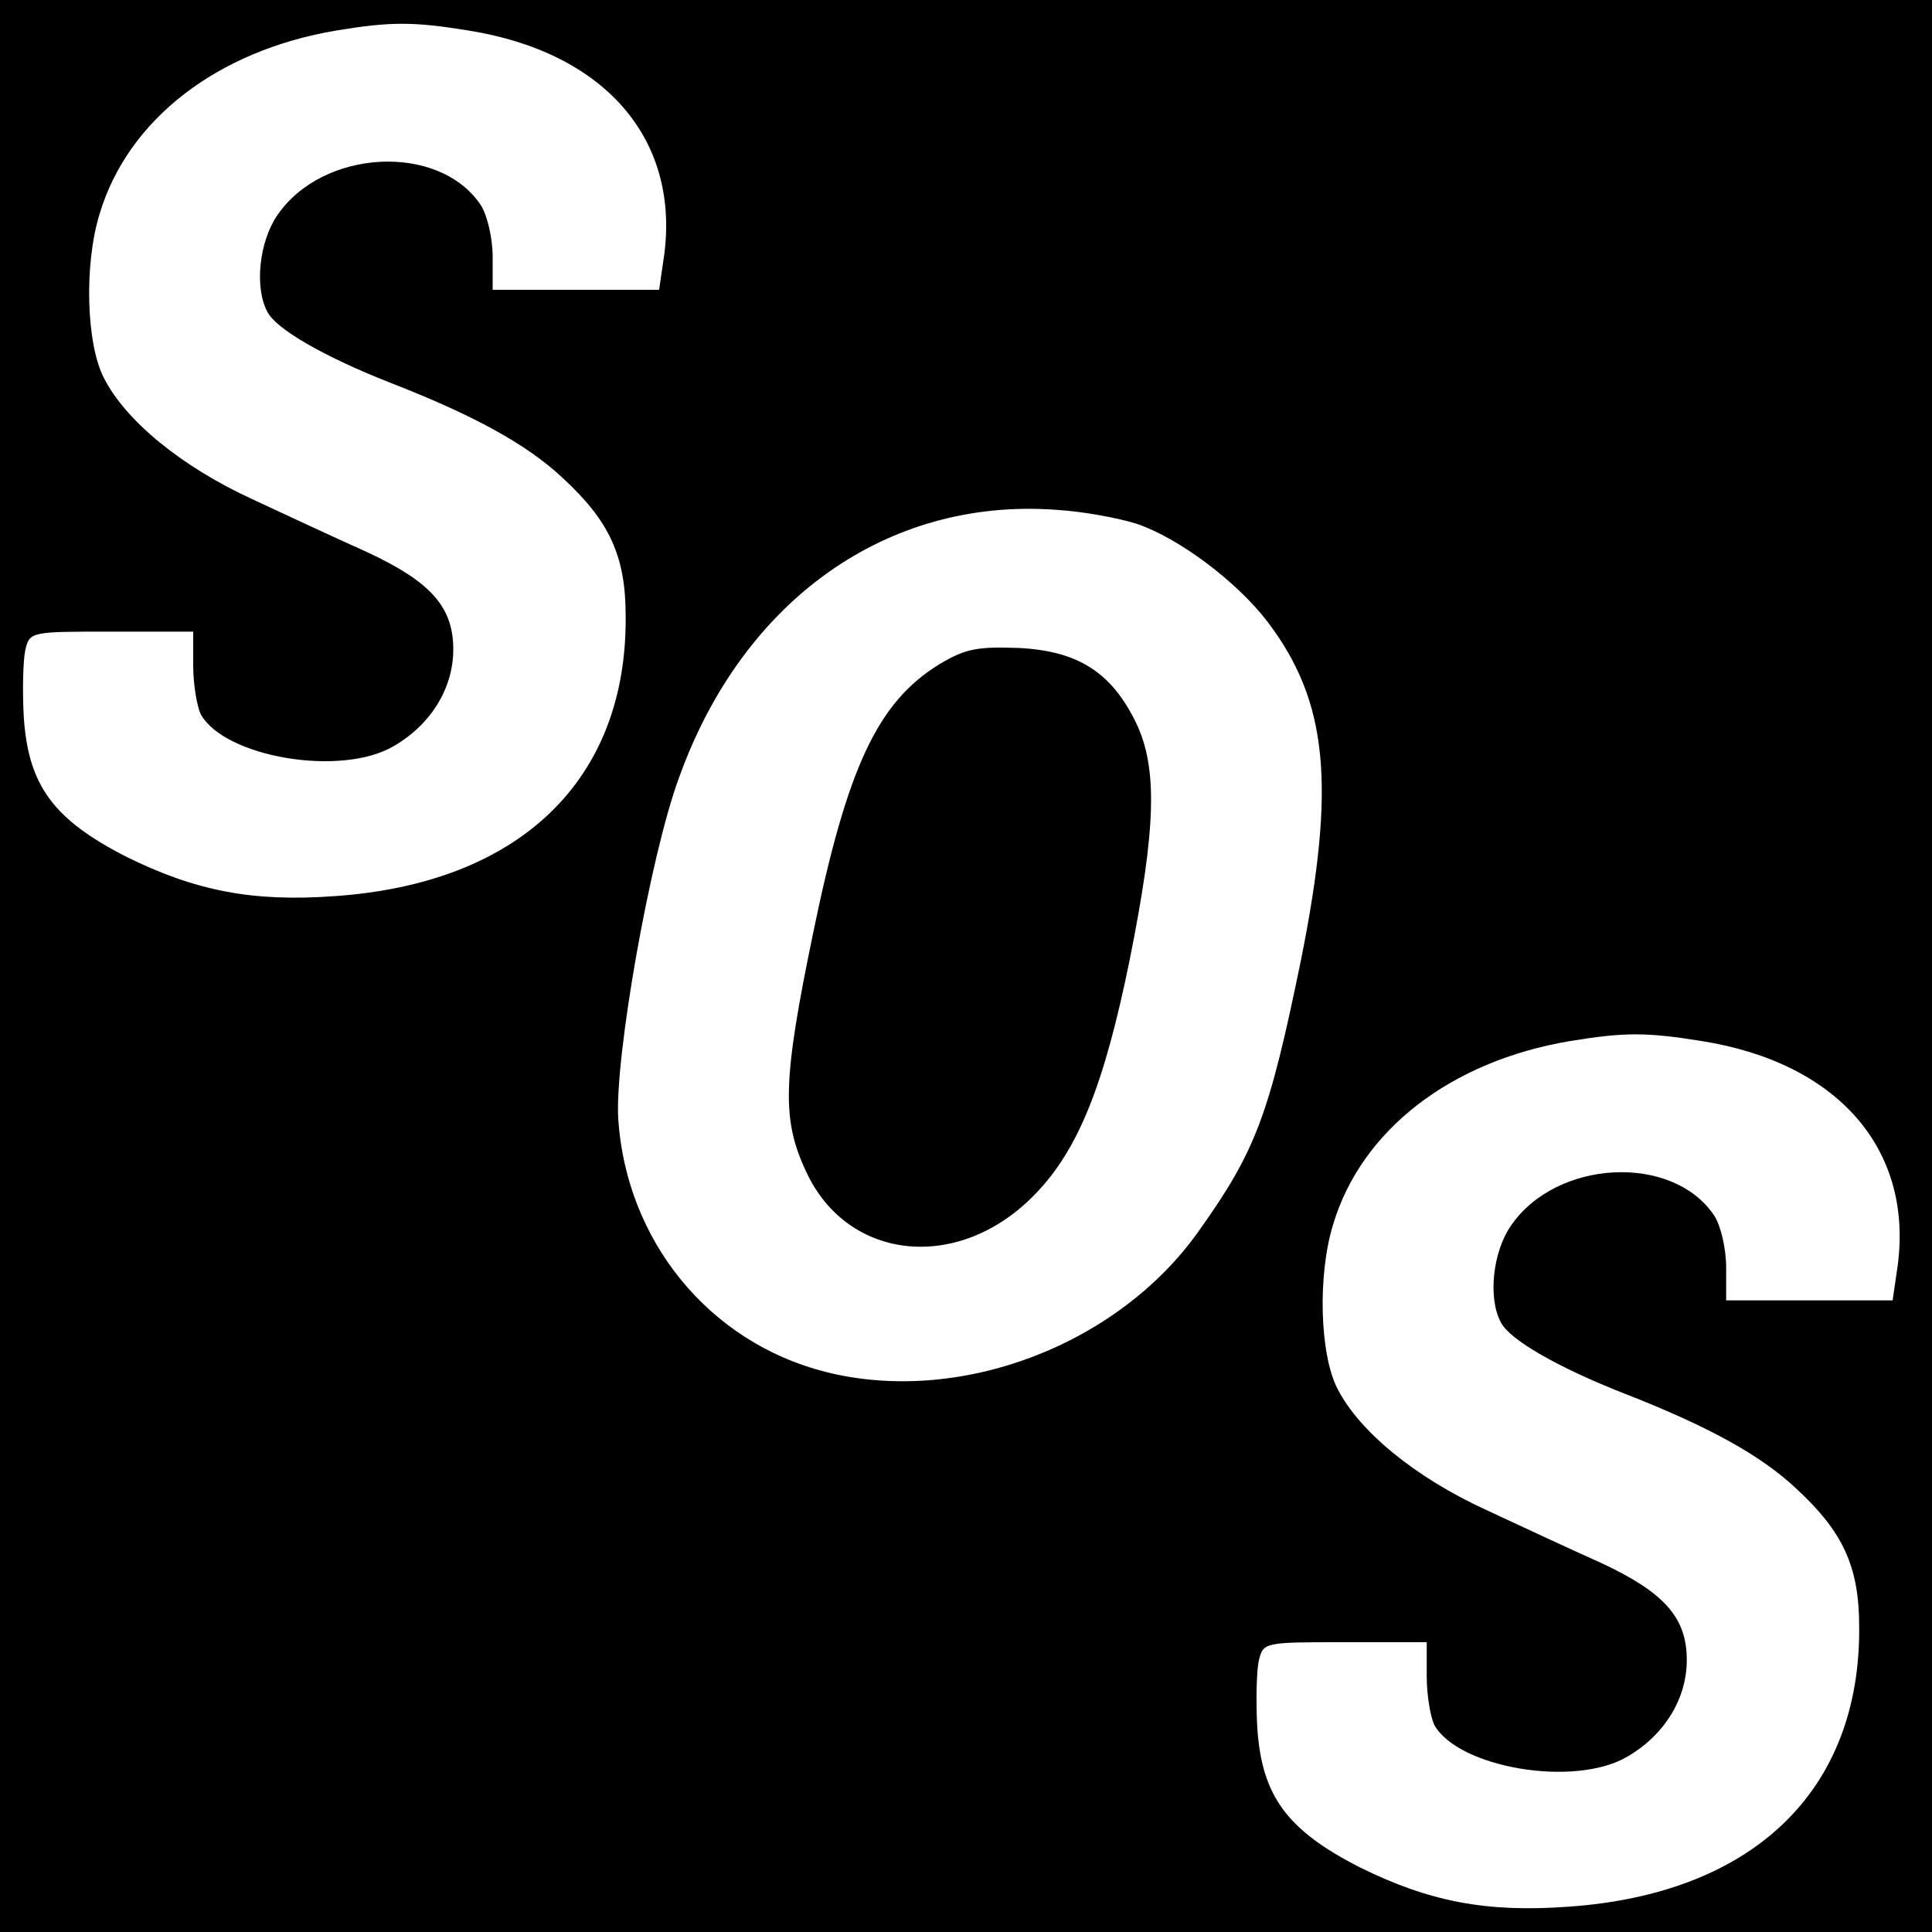
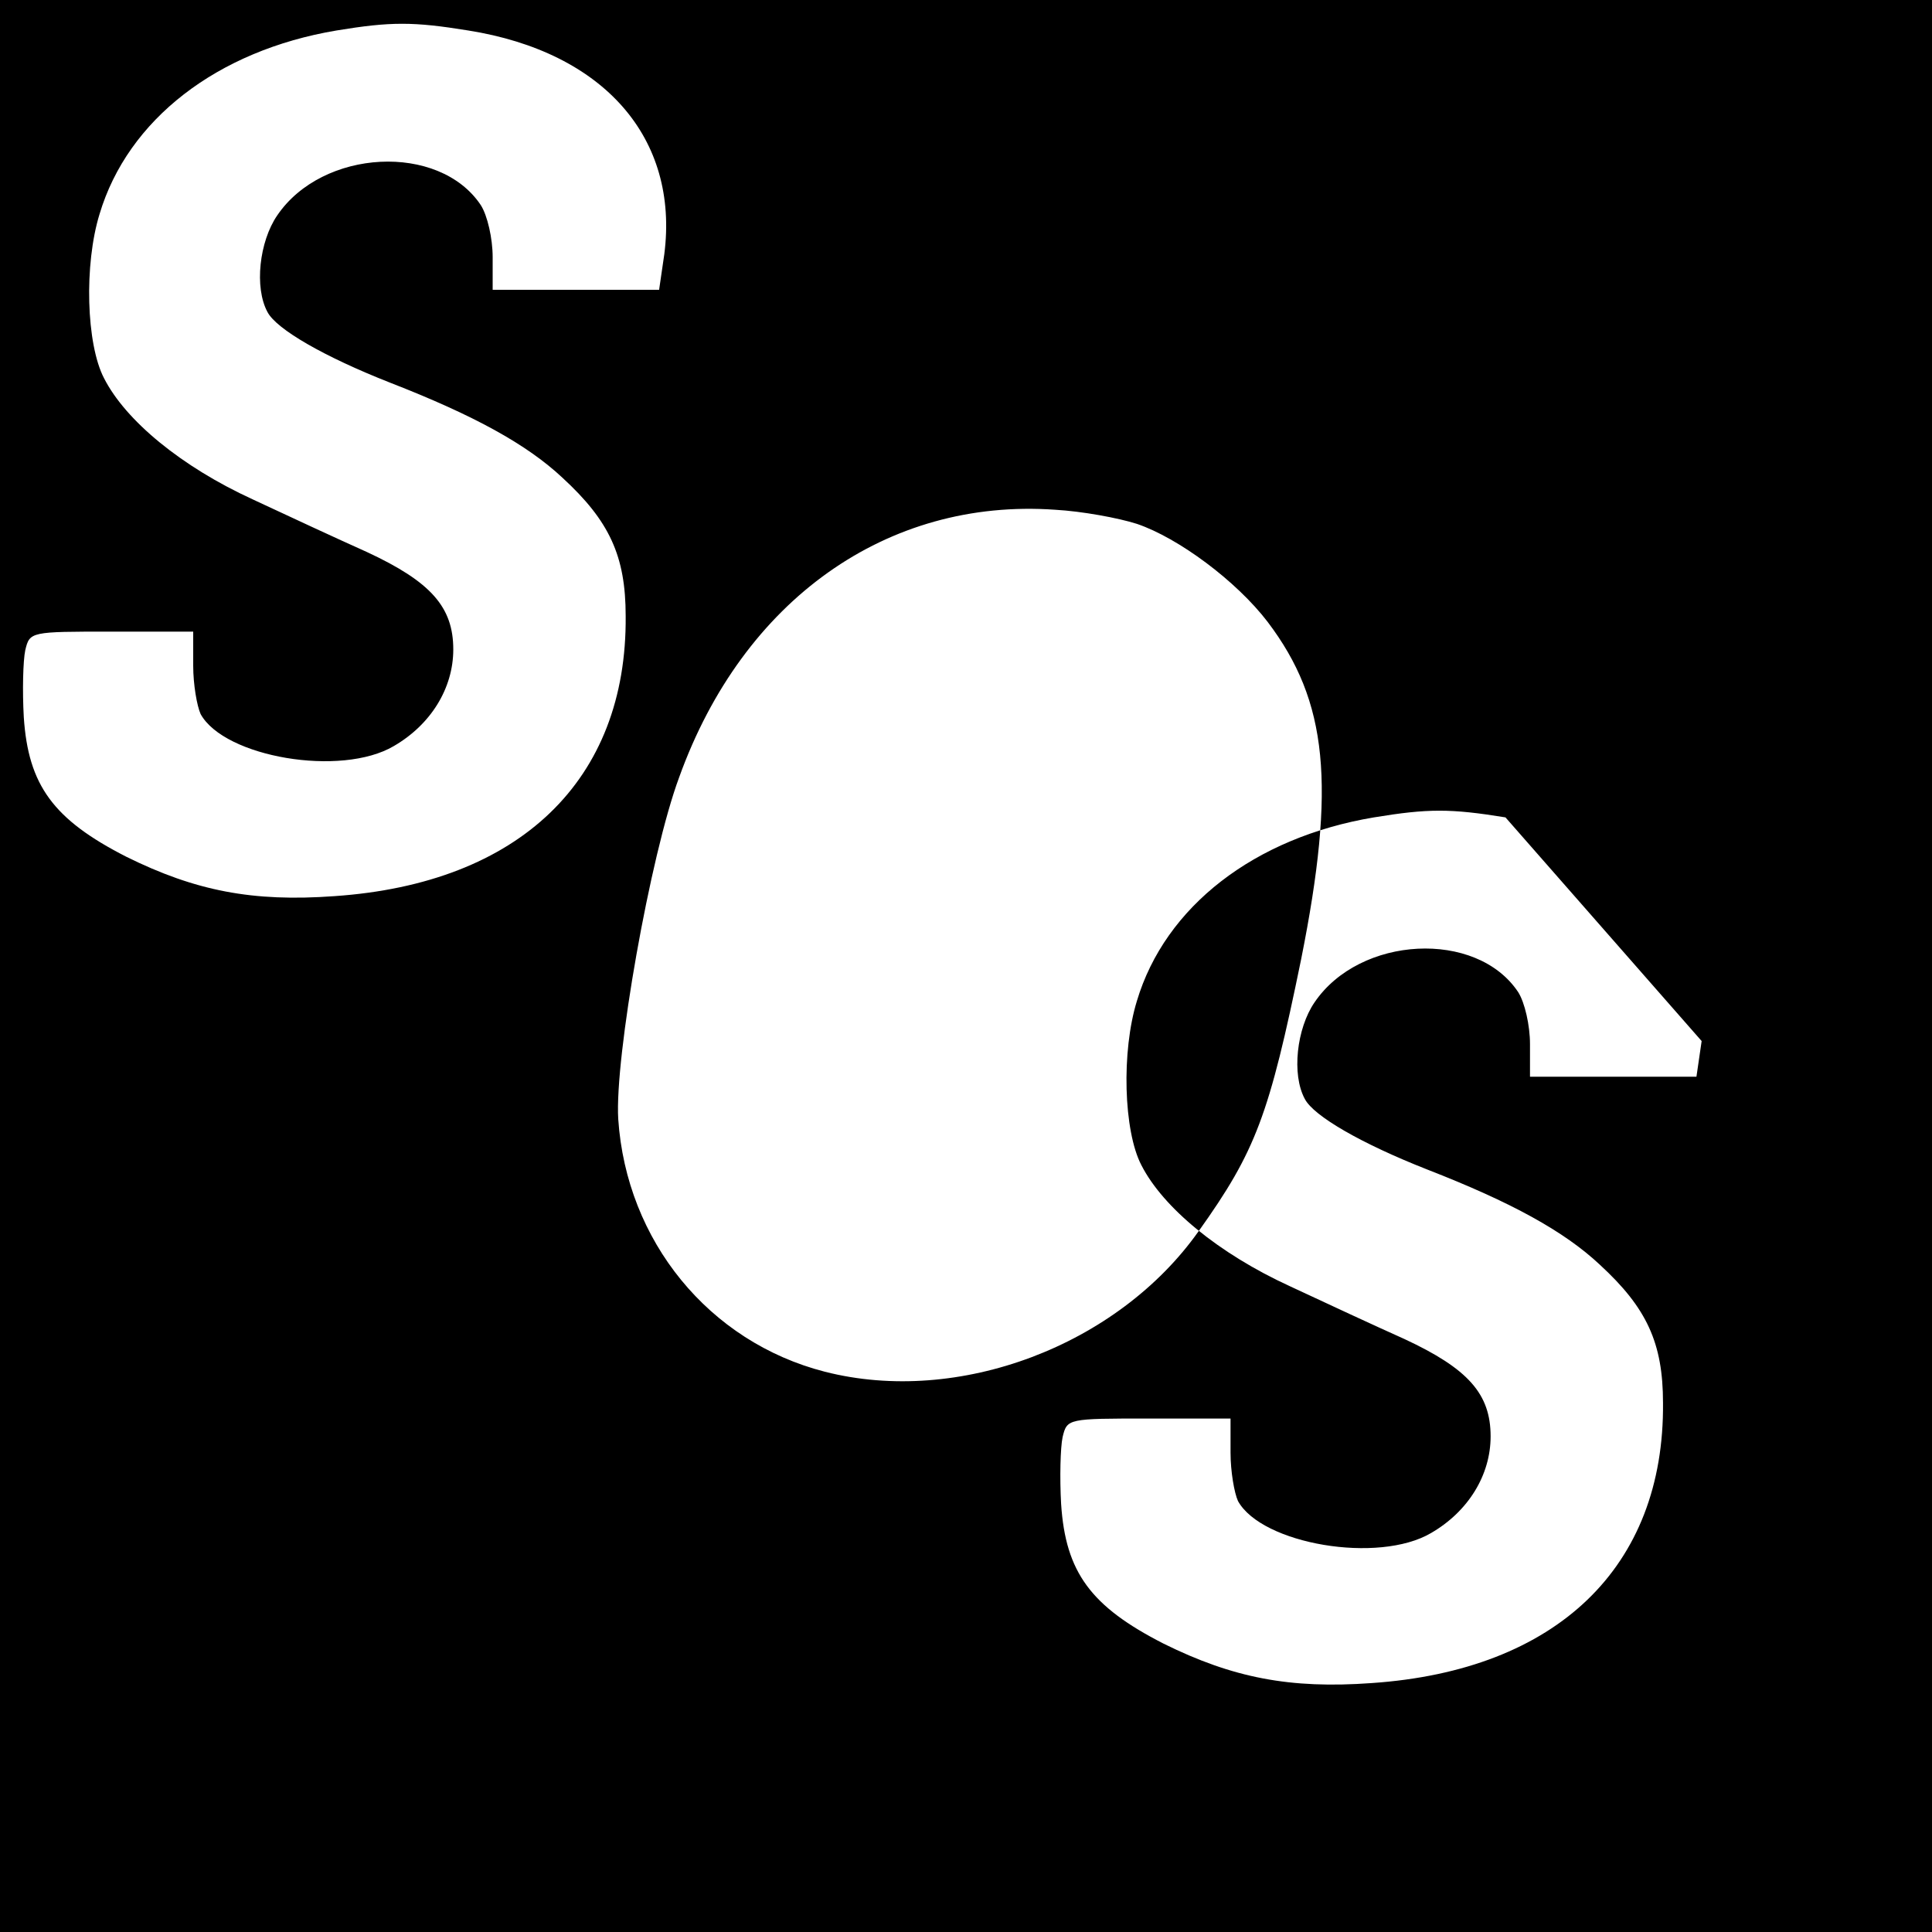
<svg xmlns="http://www.w3.org/2000/svg" version="1.0" width="260pt" height="260pt" viewBox="0 0 260 260" preserveAspectRatio="xMidYMid meet">
  <g transform="translate(0,260) scale(0.1,-0.1)" fill="#000000" stroke="none">
-     <path d="M0 1300 l0 -1300 1300 0 1300 0 0 1300 0 1300 -1300 0 -1300 0 0 -1300z m630 1259 c183 -29 284 -145 264 -301 l-7 -48 -112 0 -112 0 0 44 c0 25 -7 56 -16 70 -56 84 -213 76 -274 -14 -24 -35 -31 -97 -13 -130 12 -23 76 -60 165 -95 113 -44 184 -83 232 -128 63 -58 85 -105 85 -186 2 -221 -143 -360 -392 -377 -110 -8 -187 7 -280 53 -98 50 -132 96 -138 188 -2 35 -1 76 2 90 6 25 7 25 116 25 l110 0 0 -46 c0 -25 5 -54 10 -65 32 -58 189 -85 260 -43 50 29 80 78 80 130 0 57 -30 91 -116 131 -38 17 -107 49 -154 71 -96 44 -171 106 -200 163 -24 46 -27 153 -6 221 38 127 158 220 319 247 73 12 103 12 177 0z m900 -664 c56 -19 134 -77 176 -132 81 -107 92 -219 45 -454 -43 -210 -61 -258 -138 -366 -109 -154 -323 -235 -503 -189 -156 40 -267 176 -278 340 -5 82 43 355 82 460 86 239 280 376 506 360 36 -2 85 -11 110 -19z m760 -696 c183 -29 284 -145 264 -301 l-7 -48 -112 0 -112 0 0 44 c0 25 -7 56 -16 70 -56 84 -213 76 -274 -14 -24 -35 -31 -97 -13 -130 12 -23 76 -60 165 -95 113 -44 184 -83 232 -128 63 -58 85 -105 85 -186 2 -221 -143 -360 -392 -377 -110 -8 -187 7 -280 53 -98 50 -132 96 -138 188 -2 35 -1 76 2 90 6 25 7 25 116 25 l110 0 0 -46 c0 -25 5 -54 10 -65 32 -58 189 -85 260 -43 50 29 80 78 80 130 0 57 -30 91 -116 131 -38 17 -107 49 -154 71 -96 44 -171 106 -200 163 -24 46 -27 153 -6 221 38 127 158 220 319 247 73 12 103 12 177 0z" />
-     <path d="M1264 1706 c-83 -51 -124 -139 -170 -363 -41 -198 -42 -250 -9 -320 56 -121 207 -136 309 -29 57 59 92 146 126 313 36 179 38 259 9 320 -33 68 -78 97 -158 101 -56 2 -72 -1 -107 -22z" />
+     <path d="M0 1300 l0 -1300 1300 0 1300 0 0 1300 0 1300 -1300 0 -1300 0 0 -1300z m630 1259 c183 -29 284 -145 264 -301 l-7 -48 -112 0 -112 0 0 44 c0 25 -7 56 -16 70 -56 84 -213 76 -274 -14 -24 -35 -31 -97 -13 -130 12 -23 76 -60 165 -95 113 -44 184 -83 232 -128 63 -58 85 -105 85 -186 2 -221 -143 -360 -392 -377 -110 -8 -187 7 -280 53 -98 50 -132 96 -138 188 -2 35 -1 76 2 90 6 25 7 25 116 25 l110 0 0 -46 c0 -25 5 -54 10 -65 32 -58 189 -85 260 -43 50 29 80 78 80 130 0 57 -30 91 -116 131 -38 17 -107 49 -154 71 -96 44 -171 106 -200 163 -24 46 -27 153 -6 221 38 127 158 220 319 247 73 12 103 12 177 0z m900 -664 c56 -19 134 -77 176 -132 81 -107 92 -219 45 -454 -43 -210 -61 -258 -138 -366 -109 -154 -323 -235 -503 -189 -156 40 -267 176 -278 340 -5 82 43 355 82 460 86 239 280 376 506 360 36 -2 85 -11 110 -19z m760 -696 l-7 -48 -112 0 -112 0 0 44 c0 25 -7 56 -16 70 -56 84 -213 76 -274 -14 -24 -35 -31 -97 -13 -130 12 -23 76 -60 165 -95 113 -44 184 -83 232 -128 63 -58 85 -105 85 -186 2 -221 -143 -360 -392 -377 -110 -8 -187 7 -280 53 -98 50 -132 96 -138 188 -2 35 -1 76 2 90 6 25 7 25 116 25 l110 0 0 -46 c0 -25 5 -54 10 -65 32 -58 189 -85 260 -43 50 29 80 78 80 130 0 57 -30 91 -116 131 -38 17 -107 49 -154 71 -96 44 -171 106 -200 163 -24 46 -27 153 -6 221 38 127 158 220 319 247 73 12 103 12 177 0z" />
  </g>
</svg>